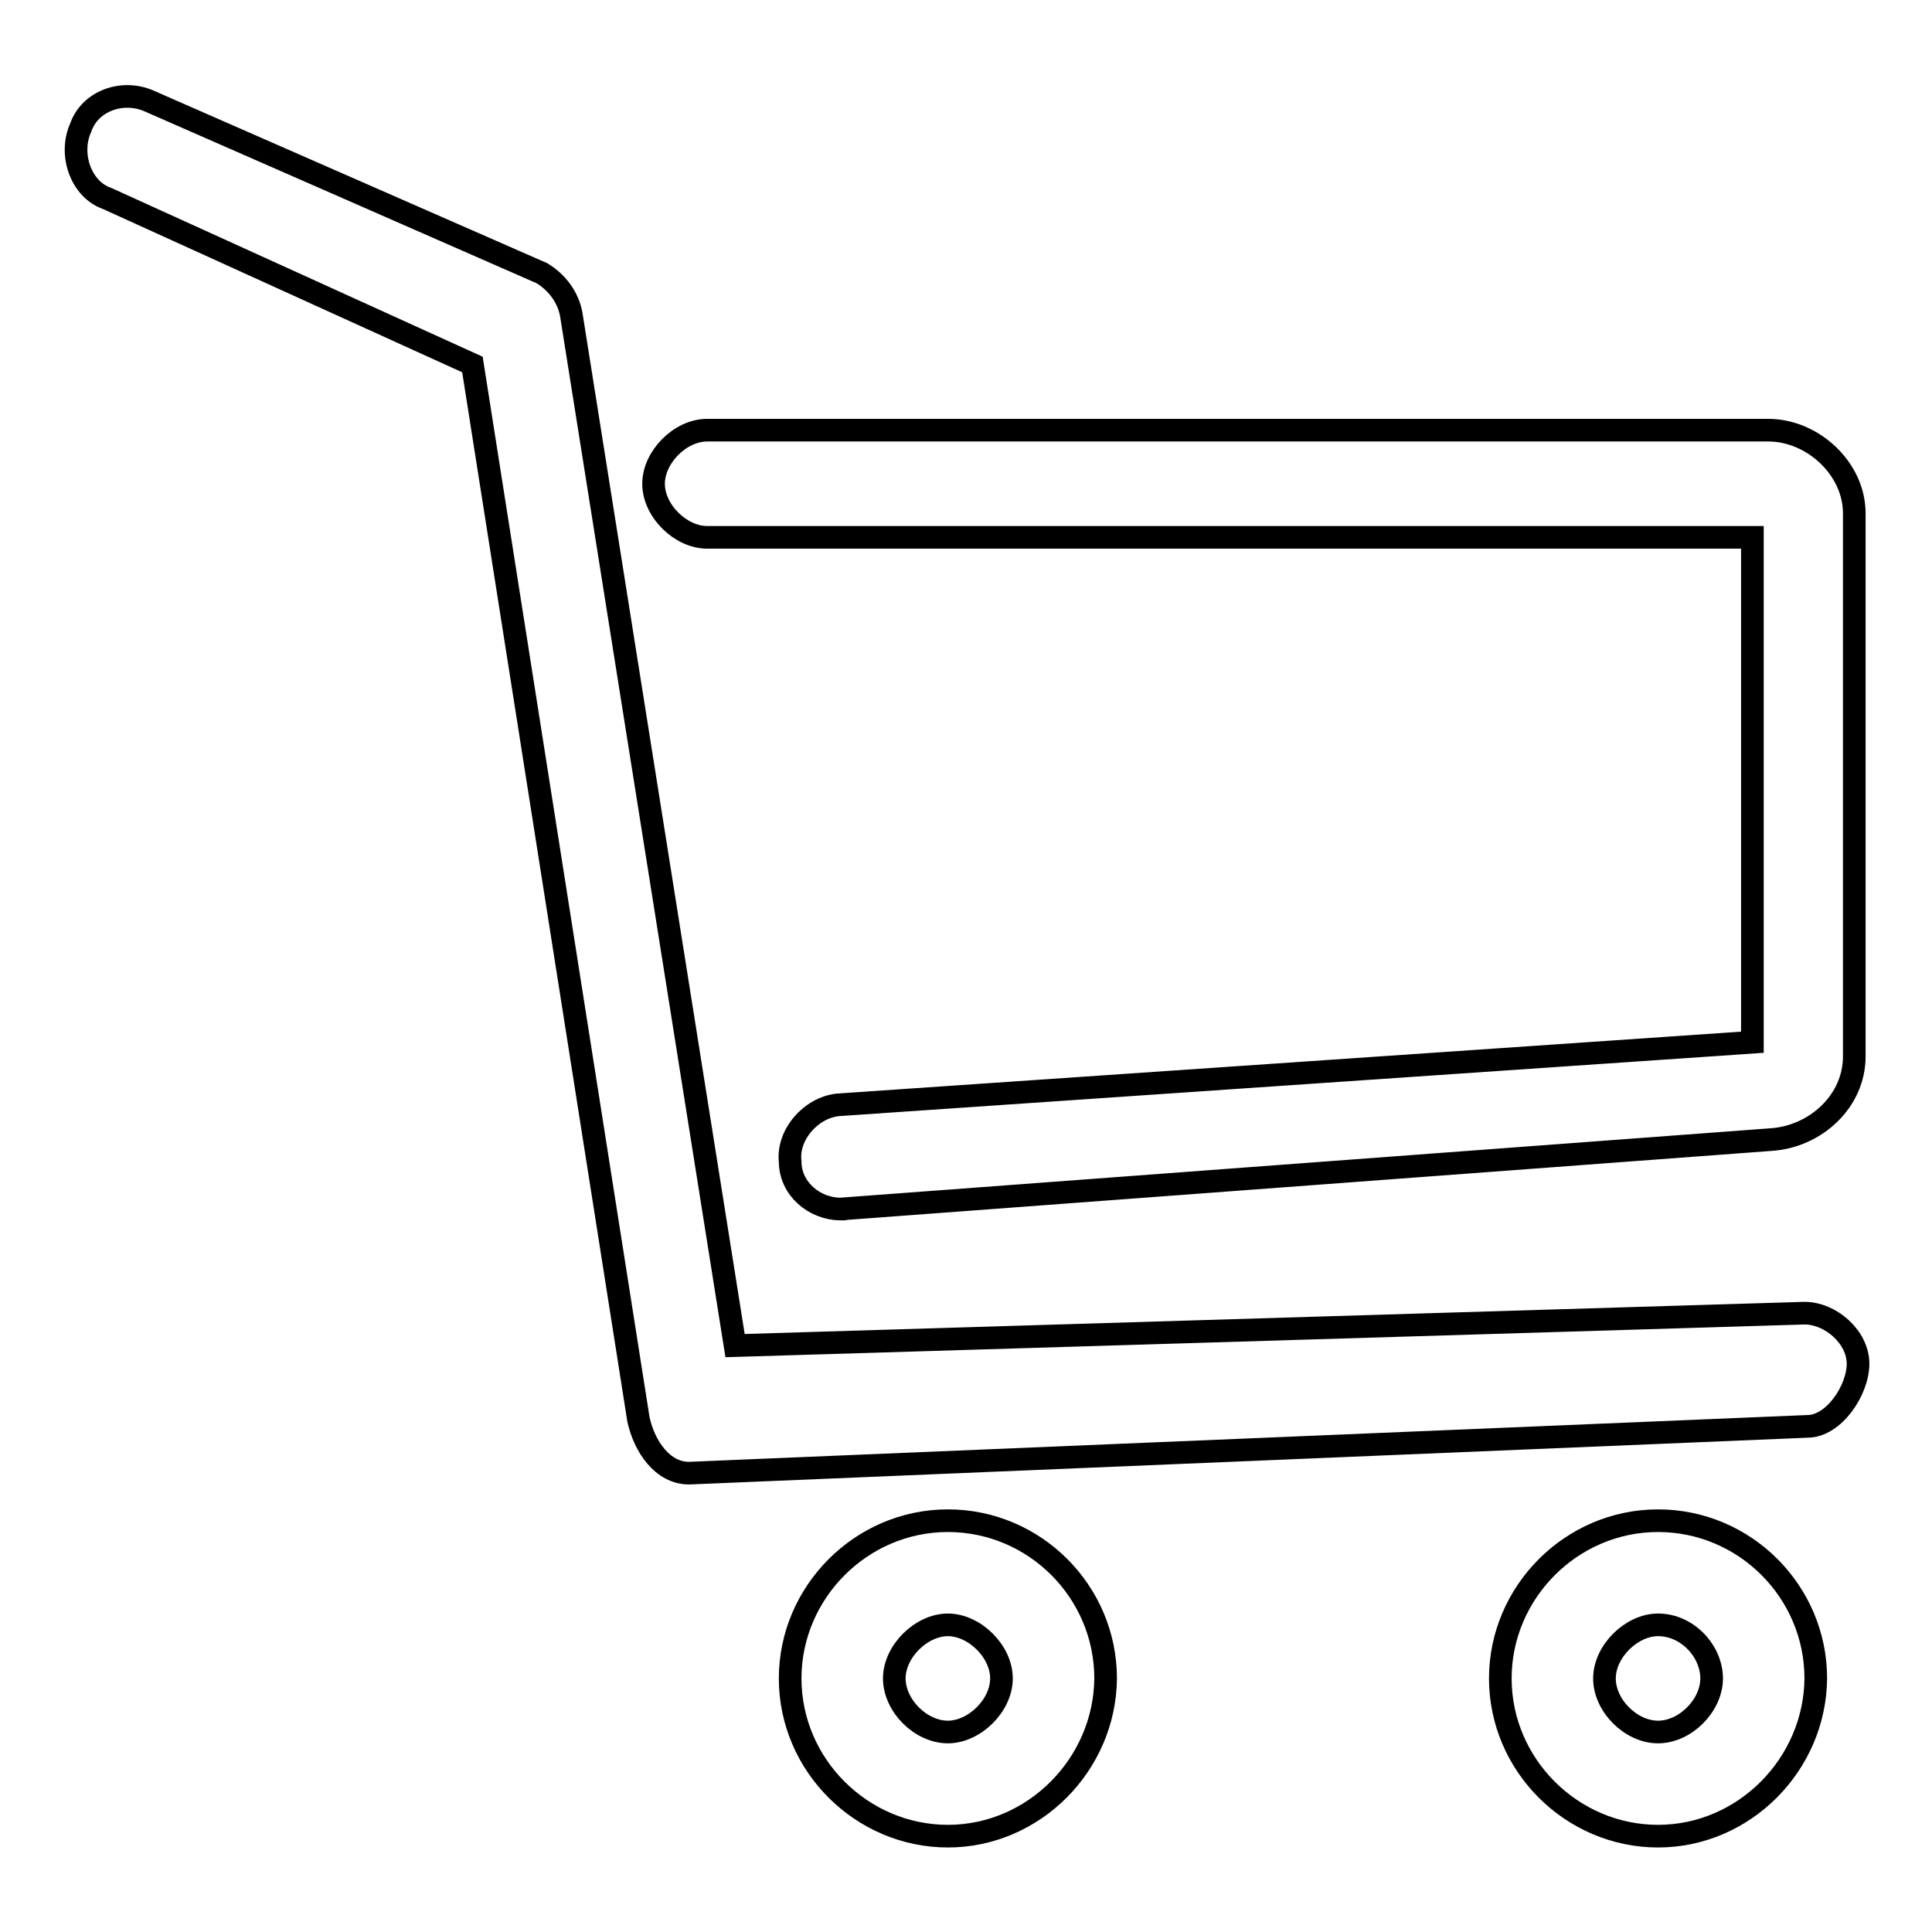
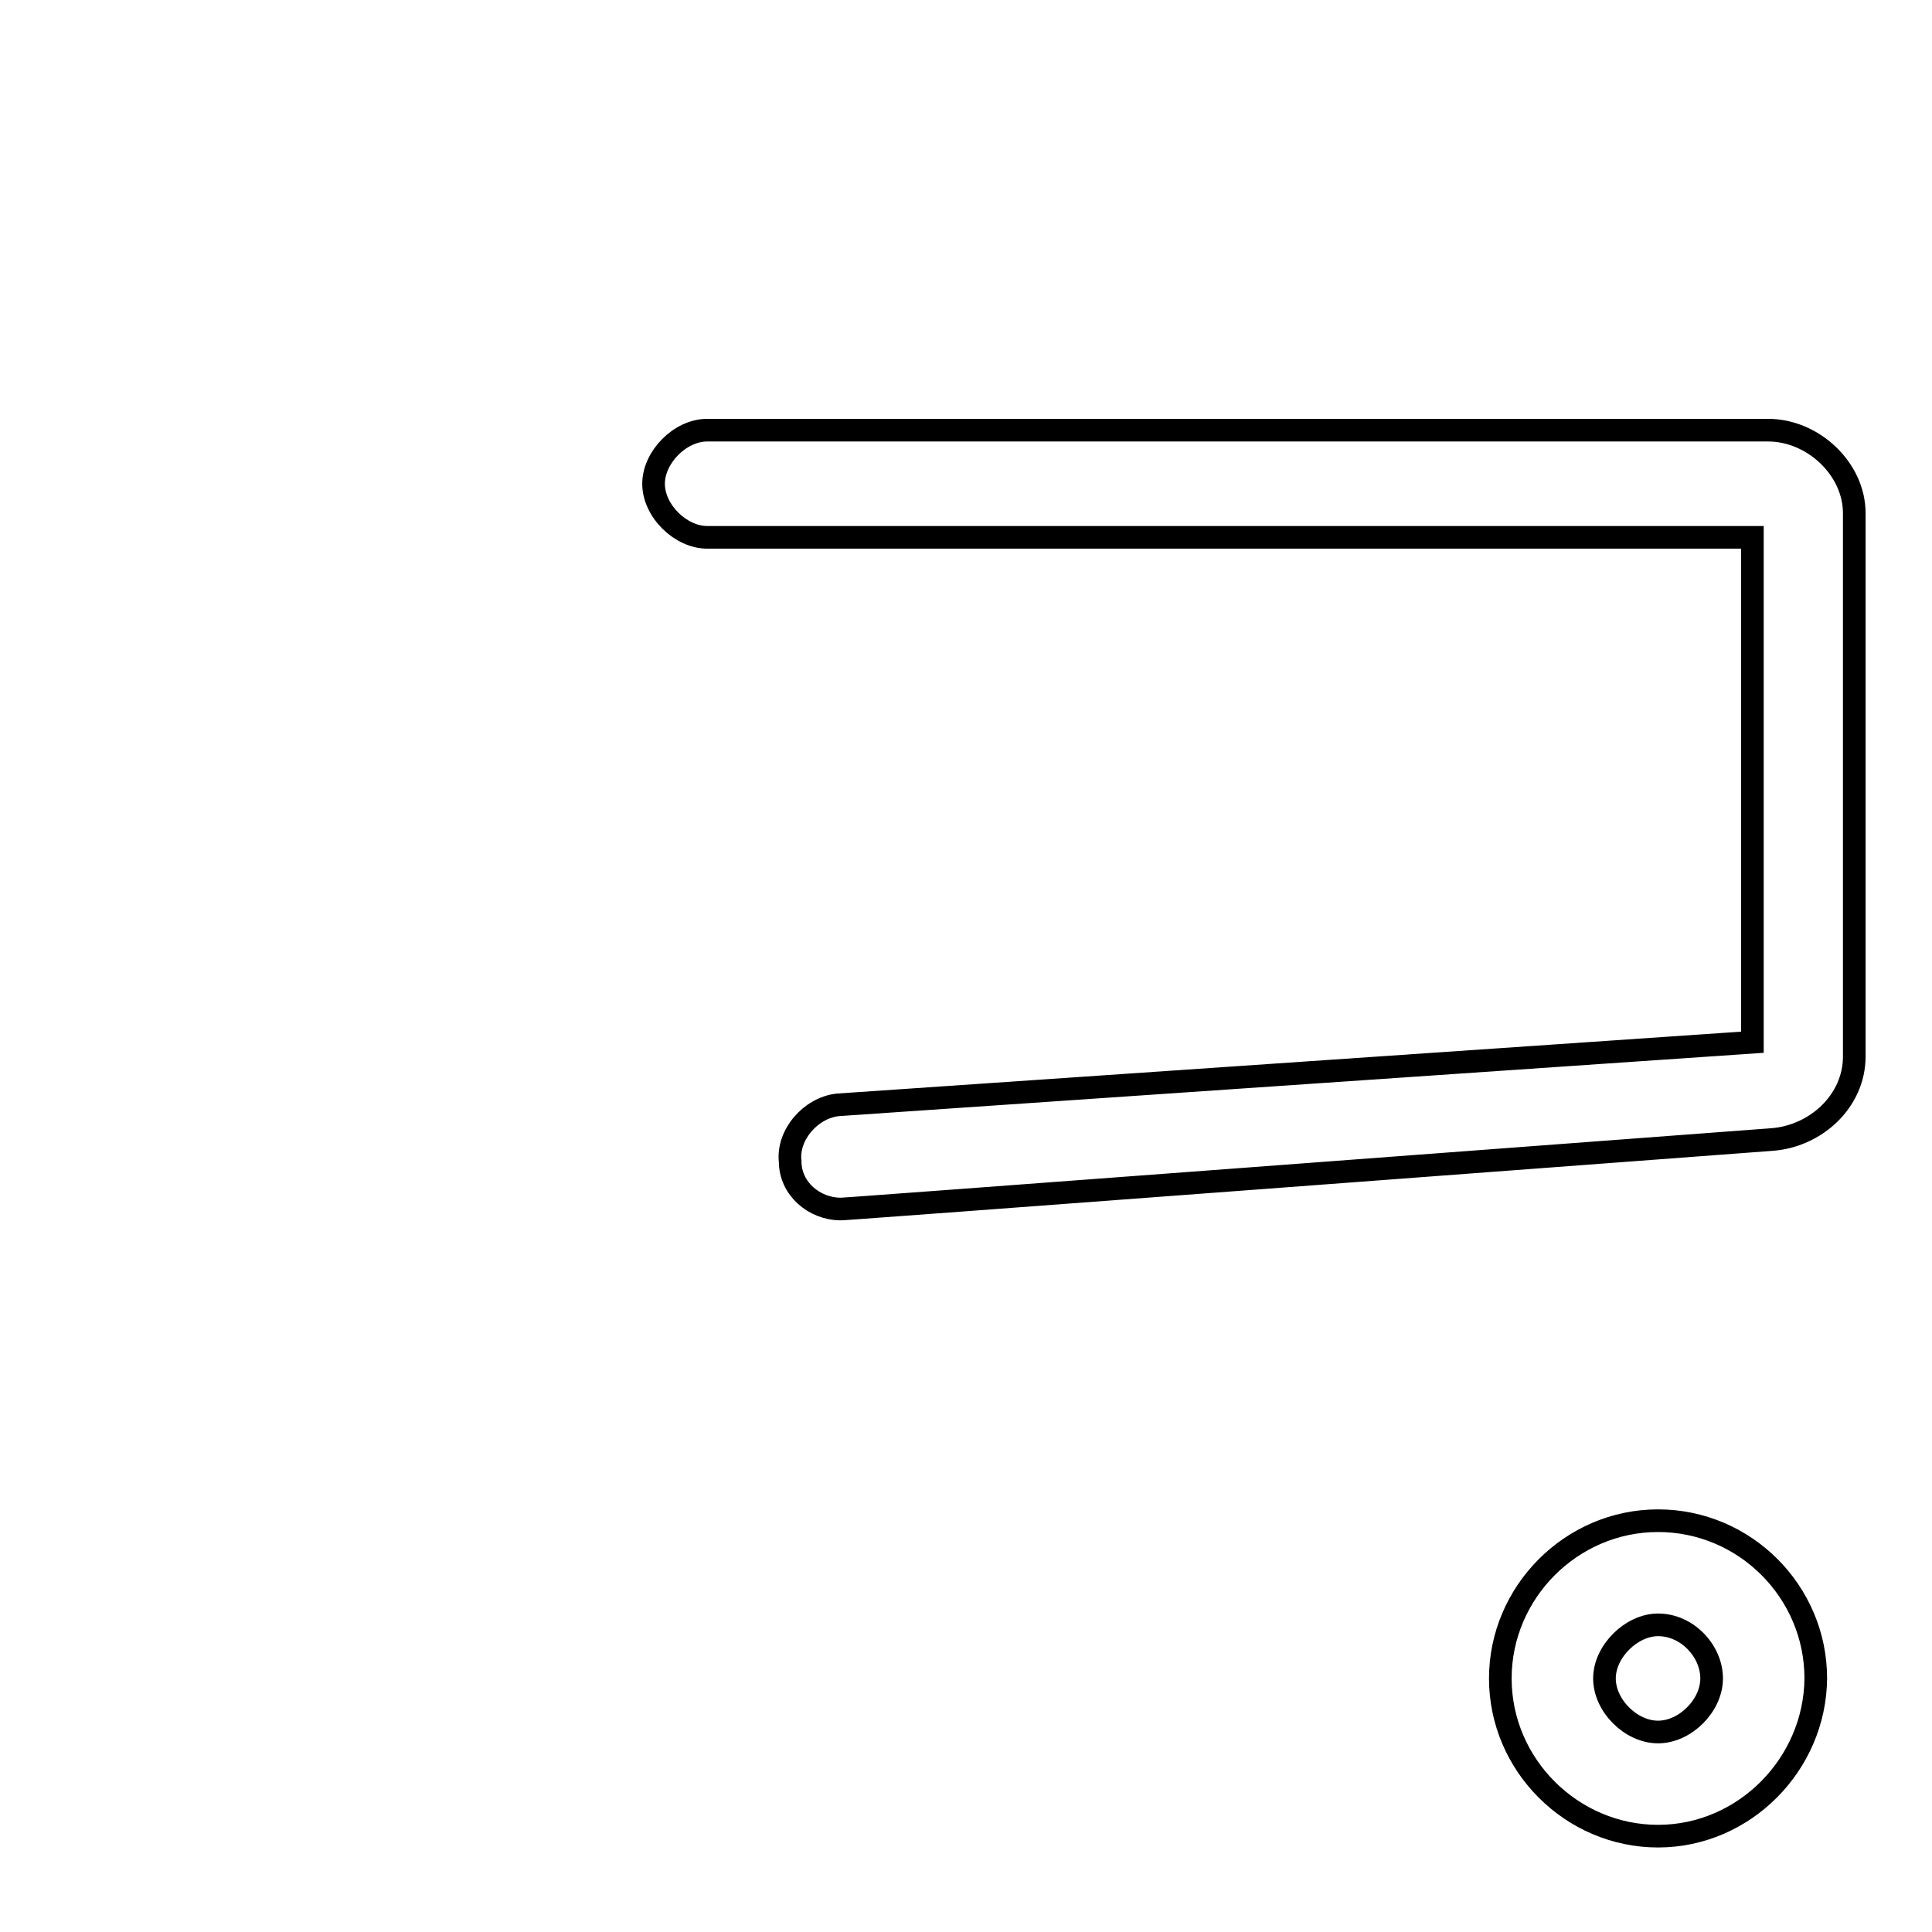
<svg xmlns="http://www.w3.org/2000/svg" version="1.1" x="0px" y="0px" viewBox="0 0 256 256" enable-background="new 0 0 256 256" xml:space="preserve">
  <g>
    <g>
-       <path stroke-width="3" fill-opacity="0" stroke="#000000" d="M91.3,195.2c-3.5,0-5.9-3.5-6.7-7.1l-22-139.8l-48.4-22c-3.5-1.2-5.1-5.9-3.5-9.4c1.2-3.5,5.5-5.1,9.1-3.5l52,22.8c2,1.2,3.5,3.2,3.9,5.5l21.7,136.6l141.7-4.3c3.5,0,7.1,3.2,7.1,6.7s-3.2,8.3-6.7,8.3L91.3,195.2L91.3,195.2z" />
-       <path stroke-width="3" fill-opacity="0" stroke="#000000" d="M125.6,243.3c-11.4,0-20.9-9.4-20.9-20.9c0-11.4,9.4-20.9,20.9-20.9s20.9,9.4,20.9,20.9C146.4,233.8,137,243.3,125.6,243.3z M125.6,215.3c-3.5,0-7.1,3.5-7.1,7.1s3.5,7.1,7.1,7.1c3.5,0,7.1-3.5,7.1-7.1S129.1,215.3,125.6,215.3z" />
      <path stroke-width="3" fill-opacity="0" stroke="#000000" d="M219.7,243.3c-11.4,0-20.9-9.4-20.9-20.9c0-11.4,9.4-20.9,20.9-20.9s20.9,9.4,20.9,20.9C240.5,233.8,231.1,243.3,219.7,243.3z M219.7,215.3c-3.5,0-7.1,3.5-7.1,7.1s3.5,7.1,7.1,7.1s7.1-3.5,7.1-7.1S223.6,215.3,219.7,215.3z" />
-       <path stroke-width="3" fill-opacity="0" stroke="#000000" d="M111.4,160.2c-3.5,0-6.7-2.7-6.7-6.3c-0.4-3.5,2.7-7.1,6.3-7.5l121.2-8.3V71.2H93.7c-3.5,0-7.1-3.5-7.1-7.1c0-3.5,3.5-7.1,7.1-7.1h140.6c5.9,0,11.4,5.1,11.4,11v72c0,5.9-5.1,10.6-11,11L111.4,160.2C112.2,160.2,111.8,160.2,111.4,160.2z" />
+       <path stroke-width="3" fill-opacity="0" stroke="#000000" d="M111.4,160.2c-3.5,0-6.7-2.7-6.7-6.3c-0.4-3.5,2.7-7.1,6.3-7.5l121.2-8.3V71.2H93.7c-3.5,0-7.1-3.5-7.1-7.1c0-3.5,3.5-7.1,7.1-7.1h140.6c5.9,0,11.4,5.1,11.4,11v72c0,5.9-5.1,10.6-11,11C112.2,160.2,111.8,160.2,111.4,160.2z" />
    </g>
  </g>
</svg>